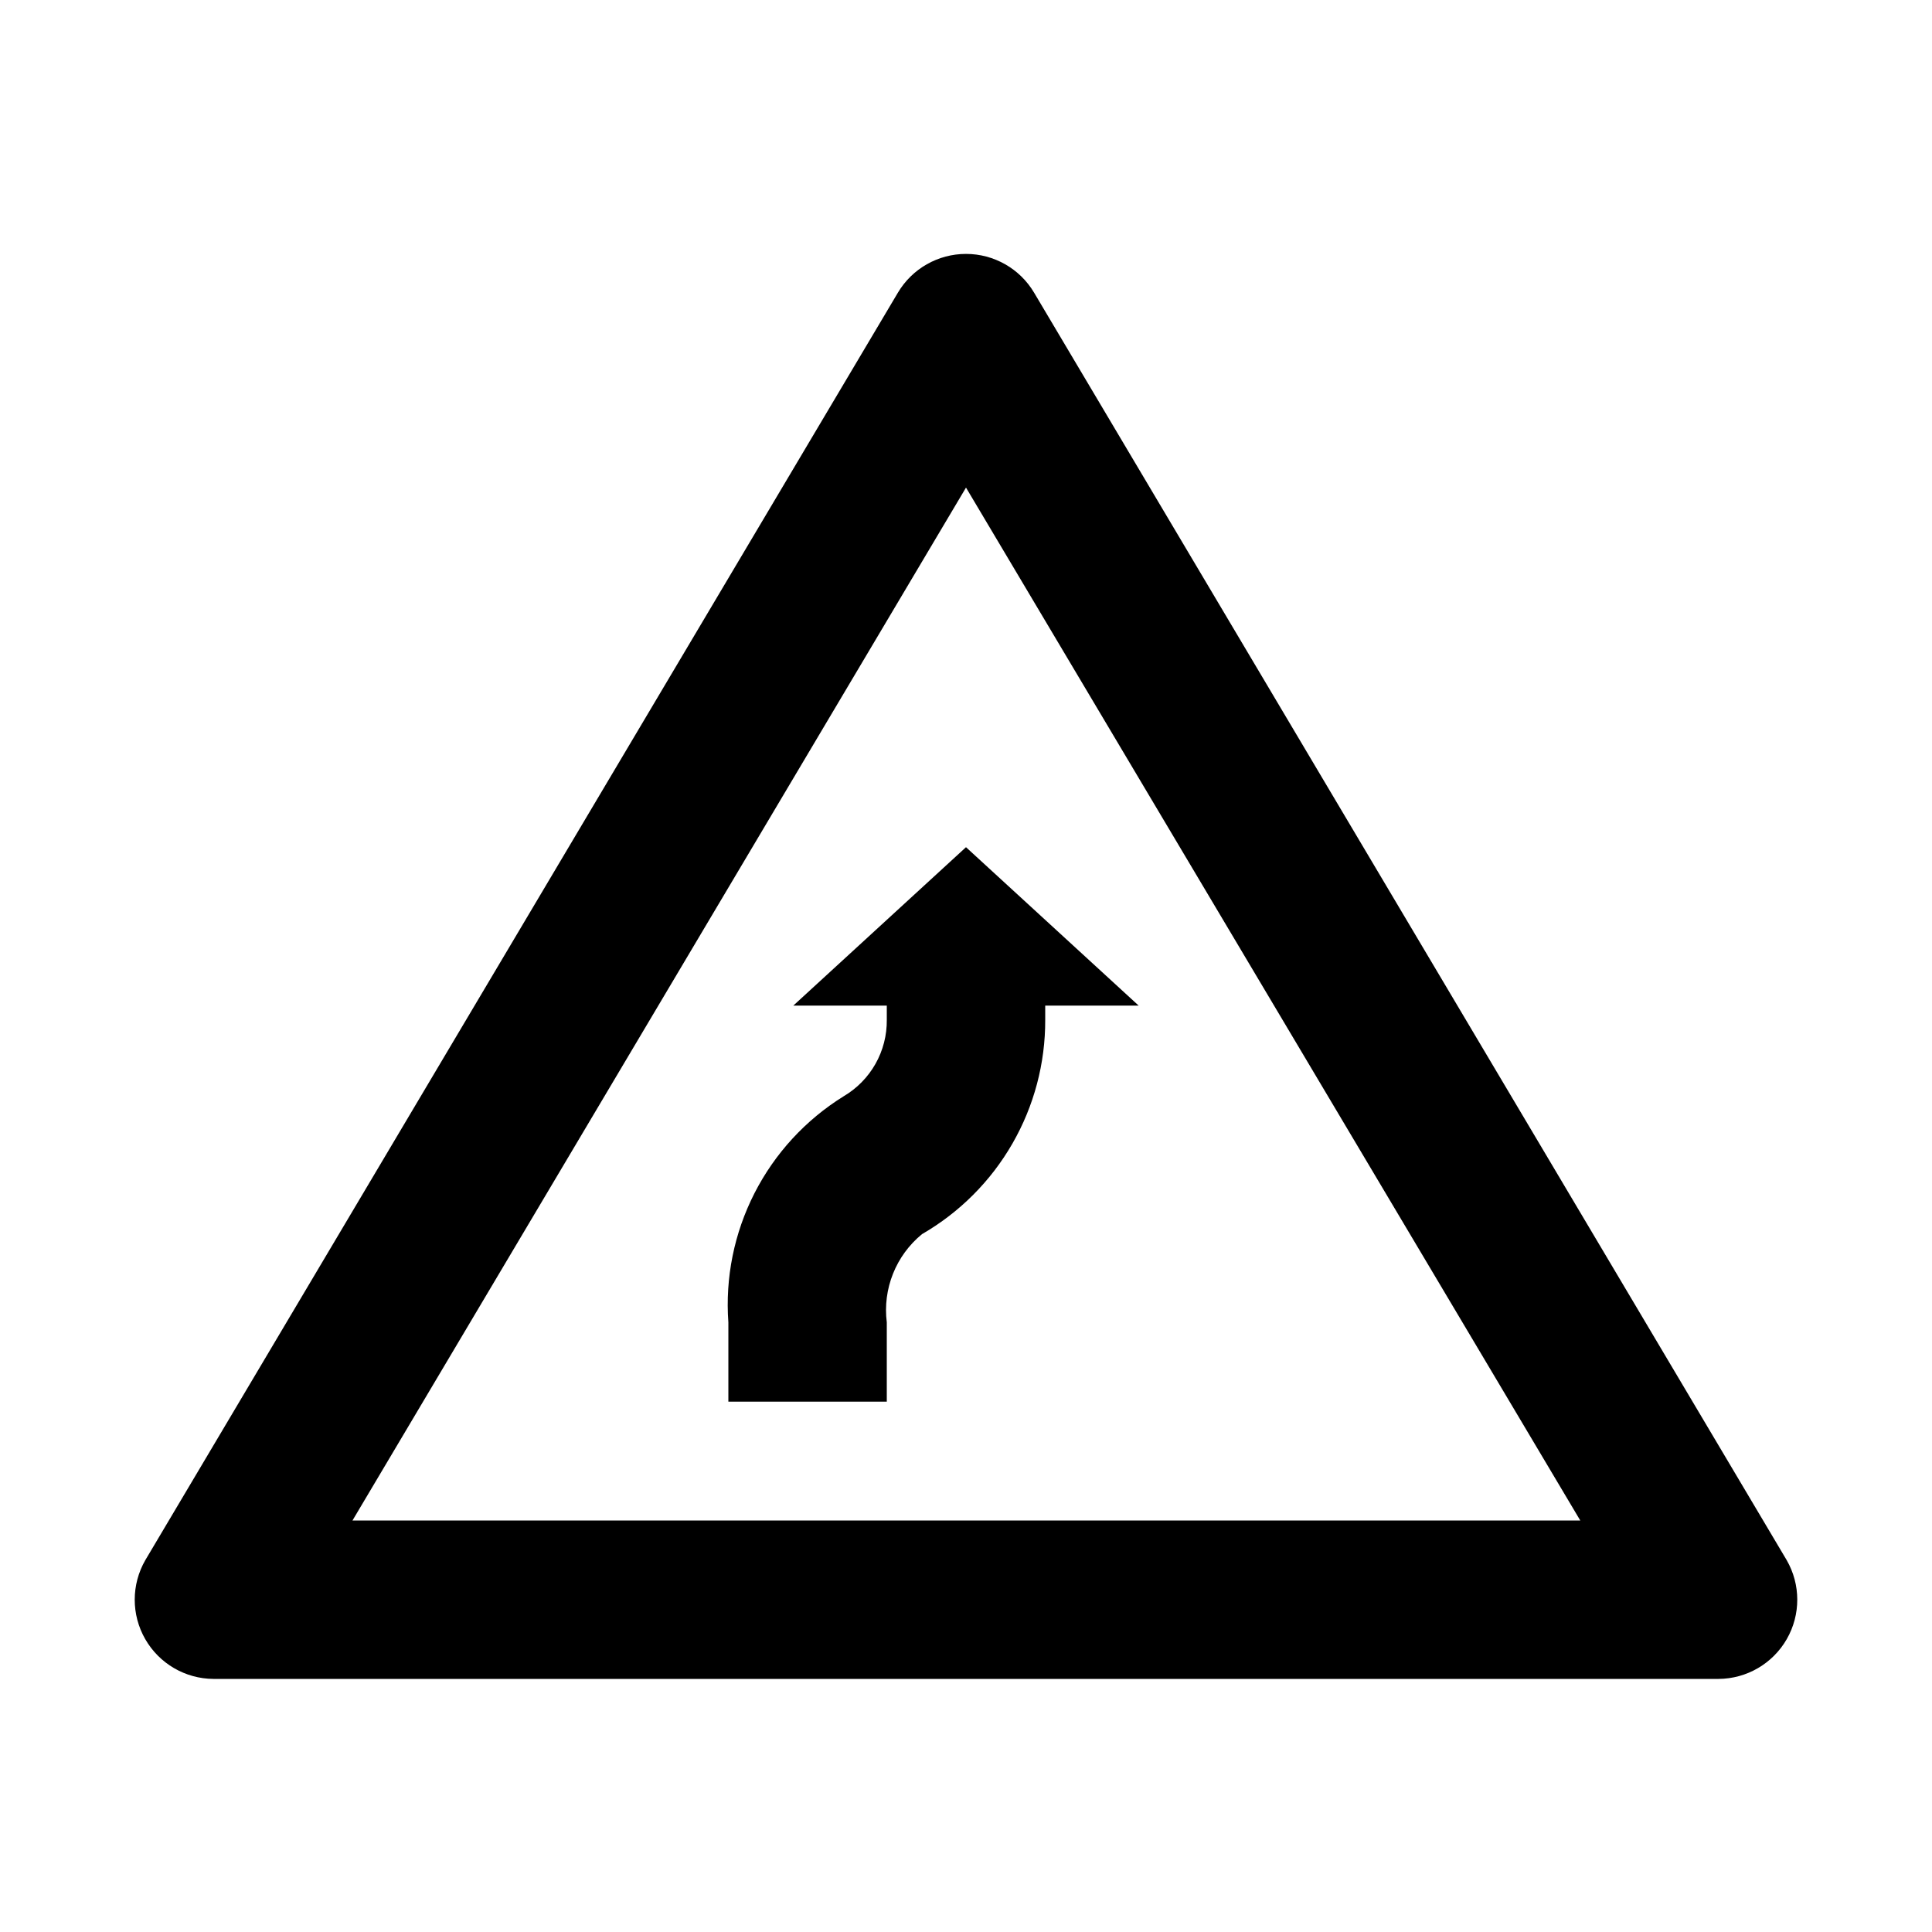
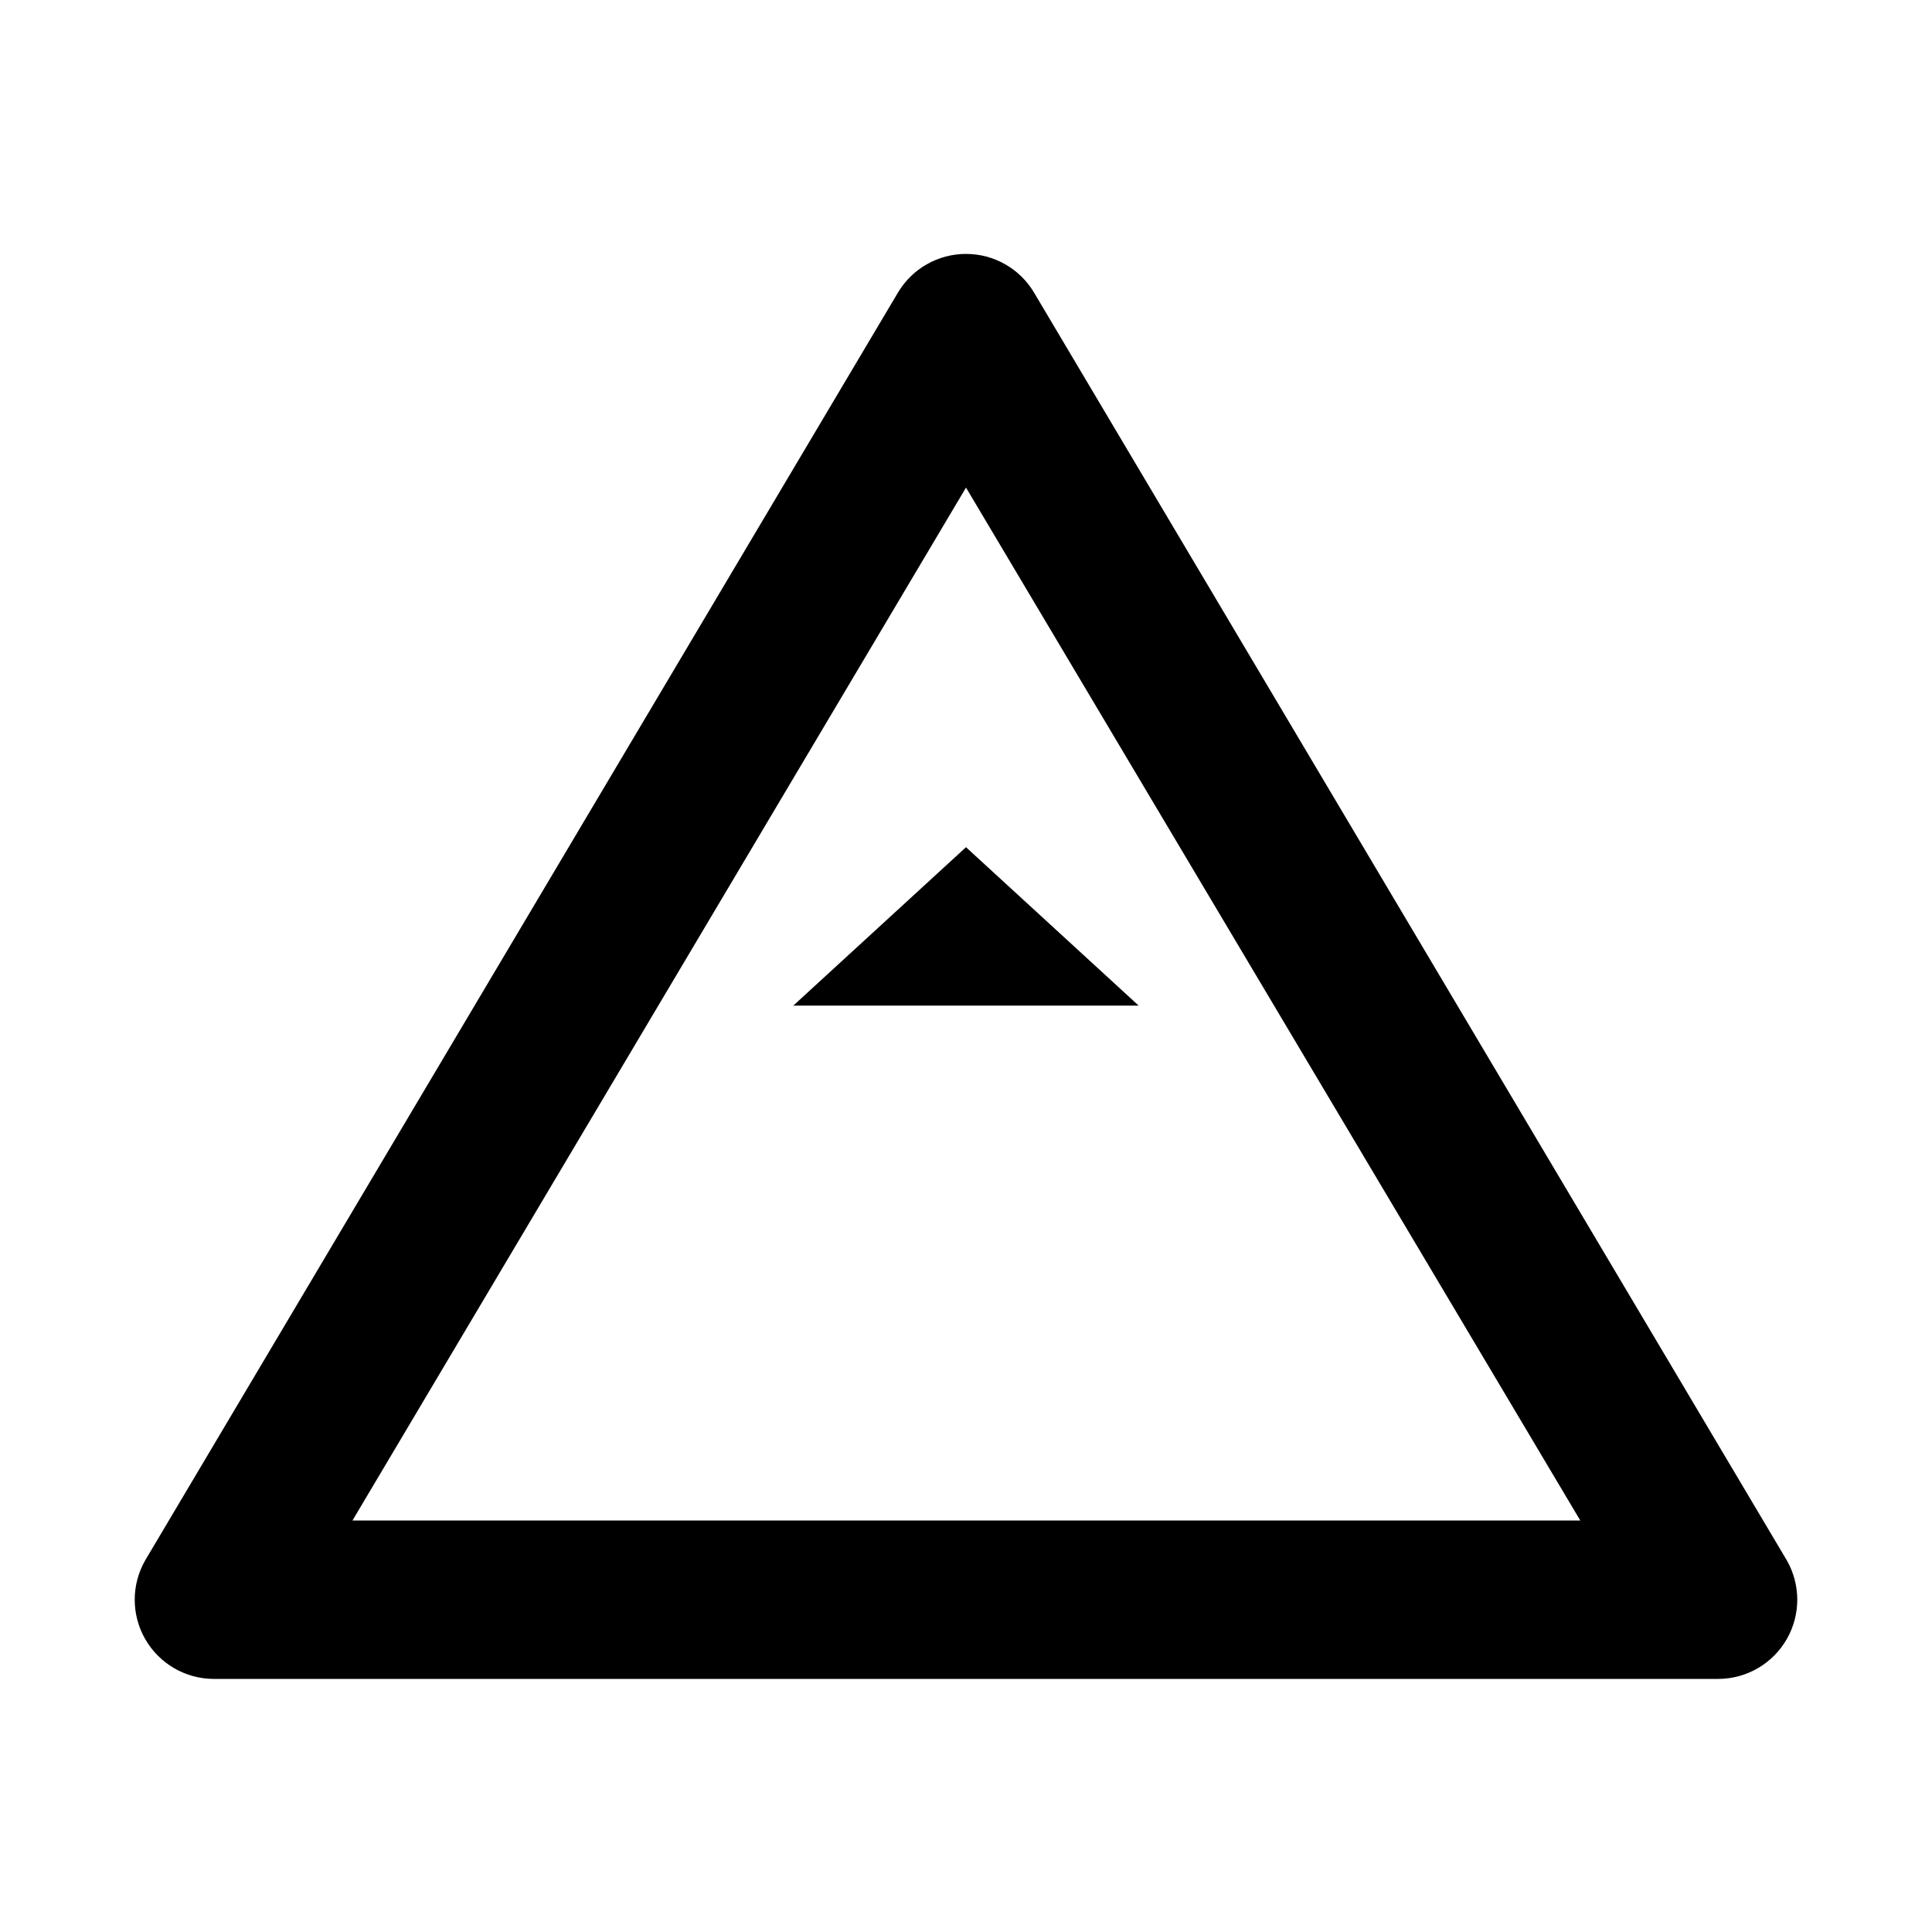
<svg xmlns="http://www.w3.org/2000/svg" fill="#000000" width="800px" height="800px" version="1.1" viewBox="144 144 512 512">
  <g>
    <path d="m599.42 588.93h-398.85c-7.477-0.043-14.367-4.062-18.086-10.551-3.719-6.484-3.707-14.461 0.031-20.938l199.43-335.87c3.781-6.375 10.645-10.281 18.055-10.281s14.27 3.906 18.051 10.281l199.43 335.87c3.738 6.477 3.75 14.453 0.031 20.938-3.719 6.488-10.609 10.508-18.086 10.551zm-362.01-41.984h325.38l-162.79-273.73z" />
-     <path d="m379.01 515.45h-41.984v-20.992c-0.863-11.824 1.527-23.66 6.91-34.227 5.383-10.562 13.559-19.453 23.633-25.703 3.519-2.07 6.434-5.035 8.441-8.59 2.012-3.559 3.043-7.582 3-11.668v-20.992h41.984v20.992c0.043 11.5-2.953 22.809-8.688 32.781-5.731 9.973-13.996 18.25-23.957 24.004-6.934 5.672-10.465 14.516-9.34 23.402z" />
    <path d="m445.76 410.5-45.762-41.984-45.766 41.984z" />
  </g>
</svg>